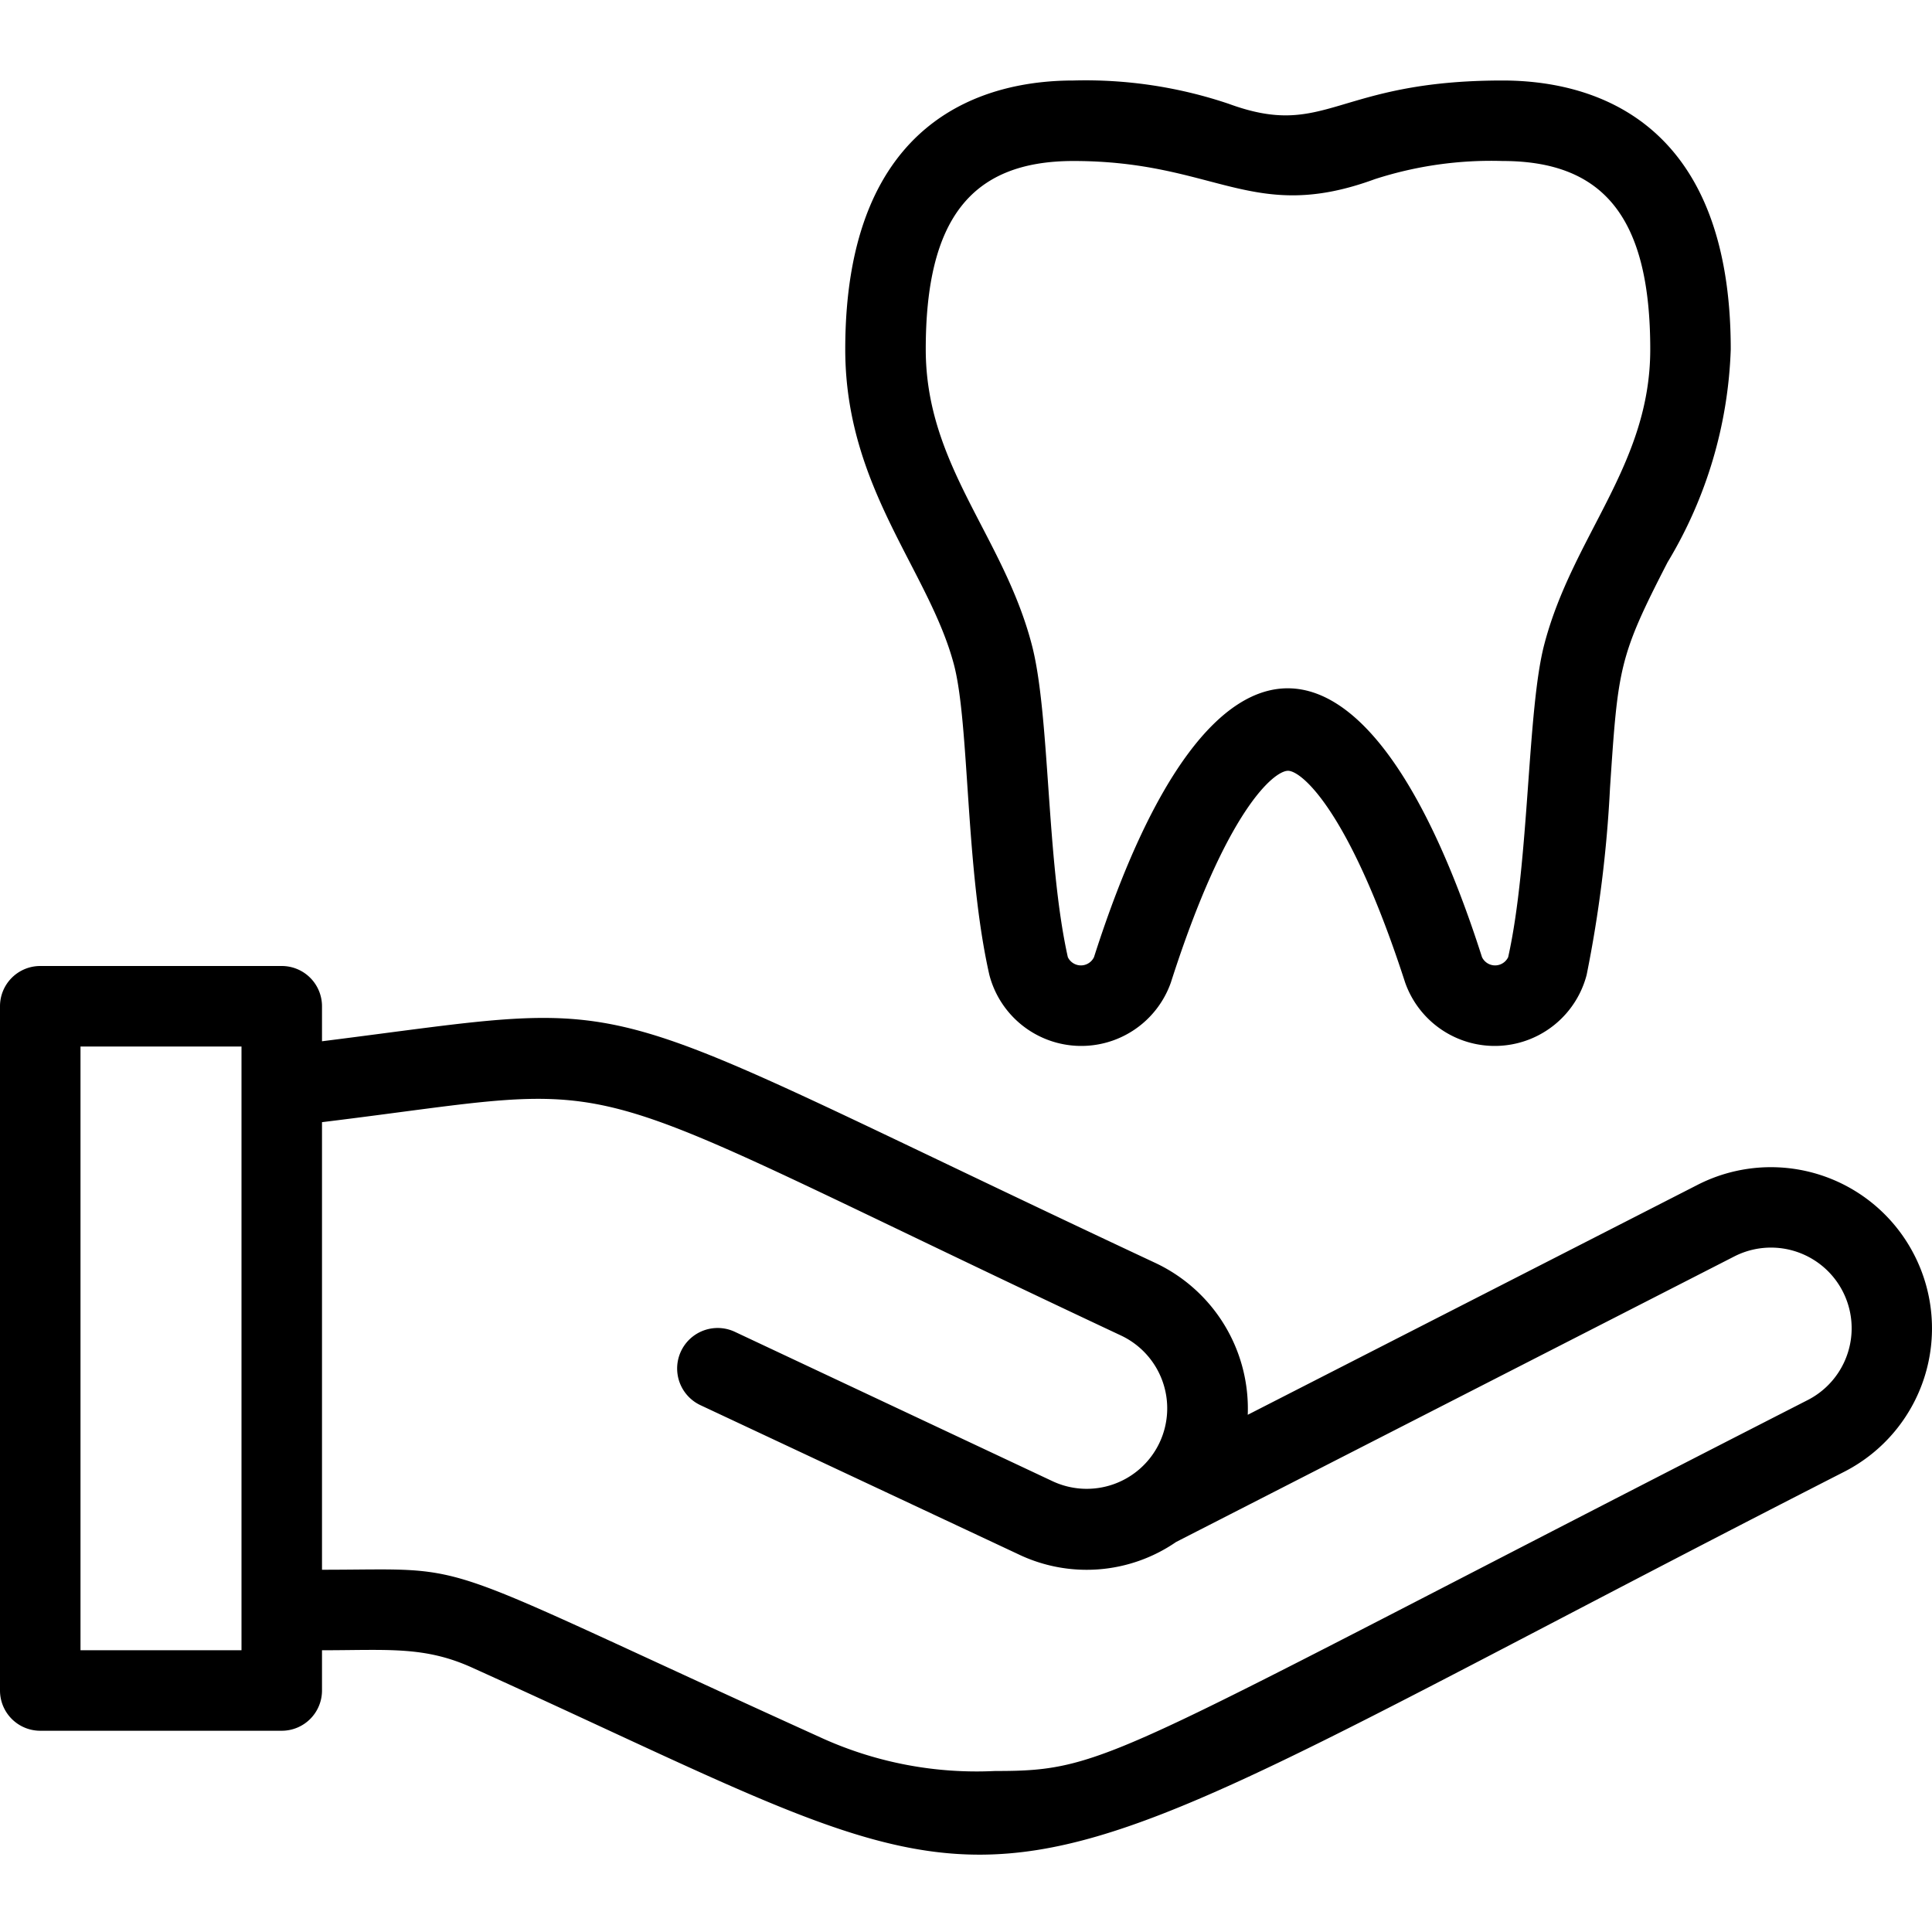
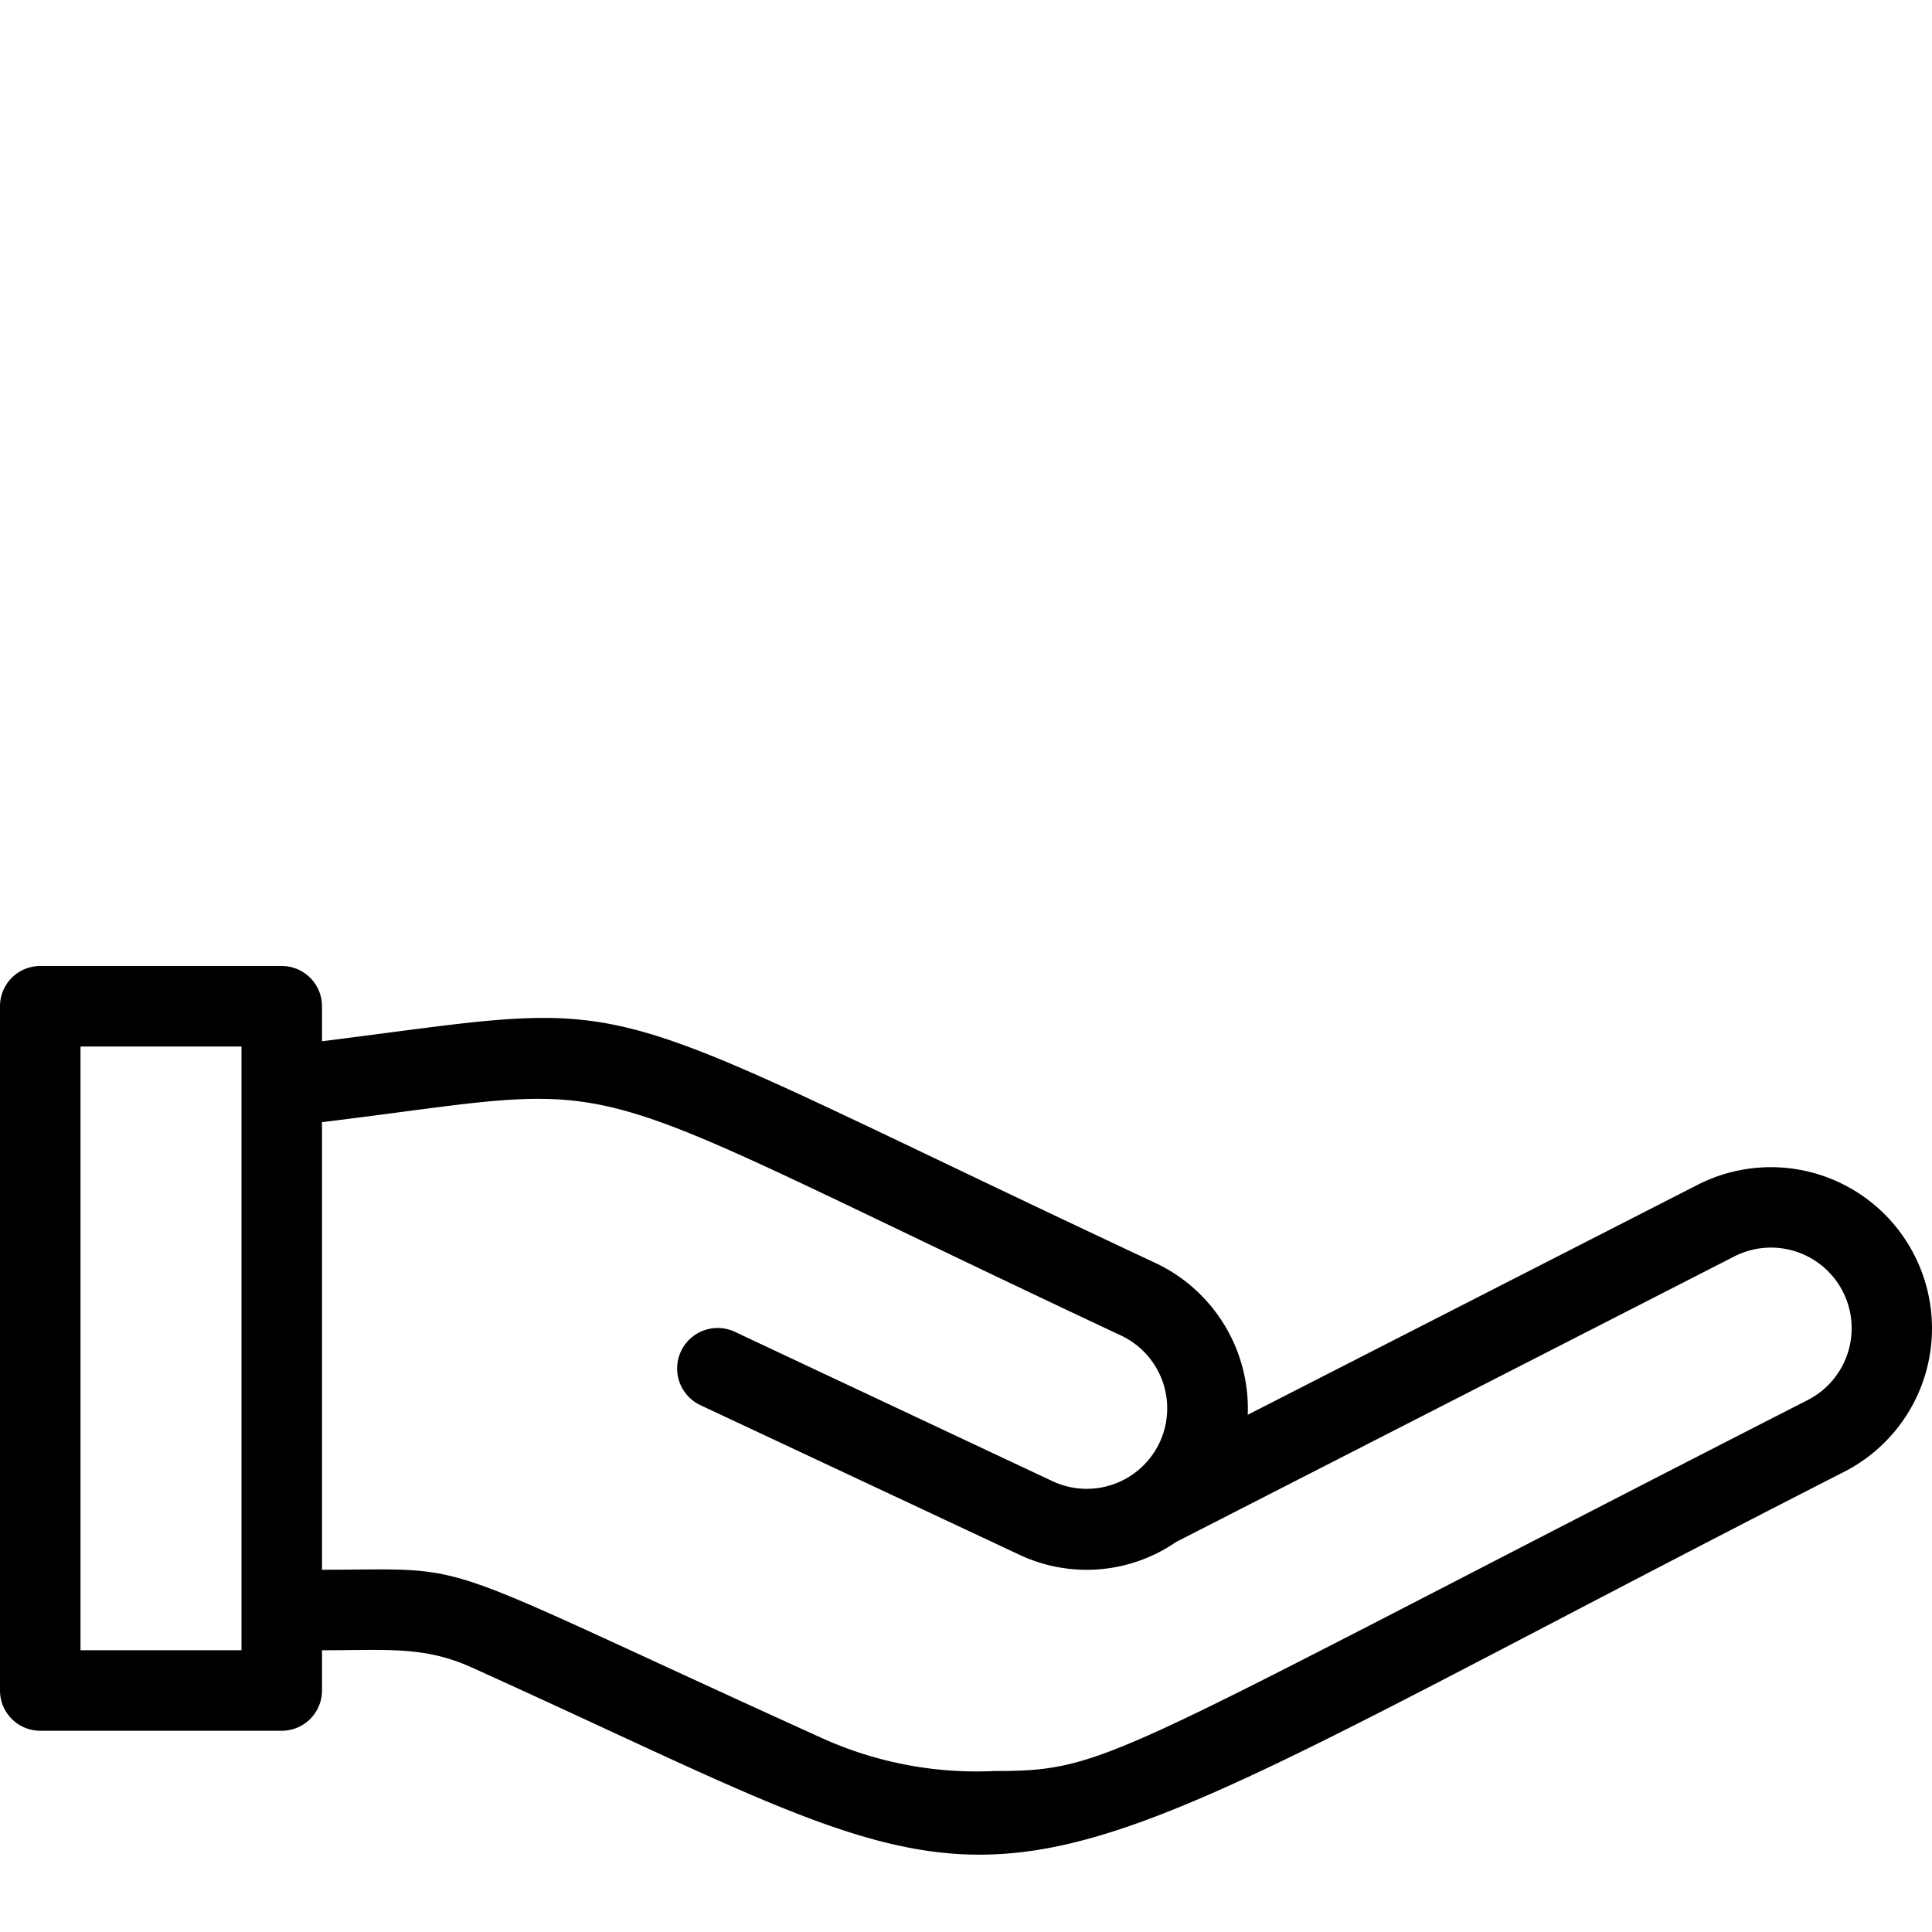
<svg xmlns="http://www.w3.org/2000/svg" viewBox="0 0 48 48">
  <title>hold tooth</title>
  <g id="hold_tooth" data-name="hold tooth">
    <path d="M47.56,31.18a4,4,0,0,0-5.39-1.74L31,35.15a4,4,0,0,0-2.29-3.77C14,24.49,16.44,24.81,8,25.87V25a1,1,0,0,0-1-1H1a1,1,0,0,0-1,1V42a1,1,0,0,0,1,1H7a1,1,0,0,0,1-1V41c1.65,0,2.56-.11,3.77.45,15,6.78,11,6.88,34.06-4.89A4,4,0,0,0,47.56,31.18ZM6,41H2V26H6Zm38.92-6.22C27.52,43.67,27.6,44,24.72,44a9.32,9.32,0,0,1-4.26-.8C10.34,38.61,12,39,8,39V27.88c8.2-1,5.41-1.48,19.85,5.3a2,2,0,0,1,.95,2.68,2,2,0,0,1-2.65.94l-7.89-3.71a1,1,0,0,0-.86,1.82l7.89,3.7a3.92,3.92,0,0,0,3.93-.3l13.86-7.09a2,2,0,1,1,1.84,3.56Z" />
-     <path d="M23.7,16.51c.39,1.48.28,5.06.88,7.71a2.36,2.36,0,0,0,4.51.19c1.38-4.31,2.57-5.26,2.91-5.26s1.53,1,2.91,5.26a2.36,2.36,0,0,0,4.51-.19A31.41,31.41,0,0,0,40,19.58c.2-3,.22-3.26,1.43-5.61A10.94,10.94,0,0,0,43,8.68C43,2.87,39.45,2,37.33,2c-4.17,0-4.37,1.47-6.8.58A11.13,11.13,0,0,0,26.67,2C24.55,2,21,2.87,21,8.68,21,12.12,23.08,14.17,23.7,16.51ZM26.67,4c3.55,0,4.44,1.57,7.49.45A9.39,9.39,0,0,1,37.33,4C39.87,4,41,5.44,41,8.68c0,2.87-1.92,4.62-2.63,7.32-.43,1.62-.37,5.41-.9,7.78a.36.36,0,0,1-.65,0c-2.8-8.75-6.74-9.06-9.64,0a.36.36,0,0,1-.65,0c-.54-2.42-.44-6.06-.9-7.78C24.92,13.3,23,11.56,23,8.68,23,5.44,24.13,4,26.67,4Z" />
  </g>
</svg>